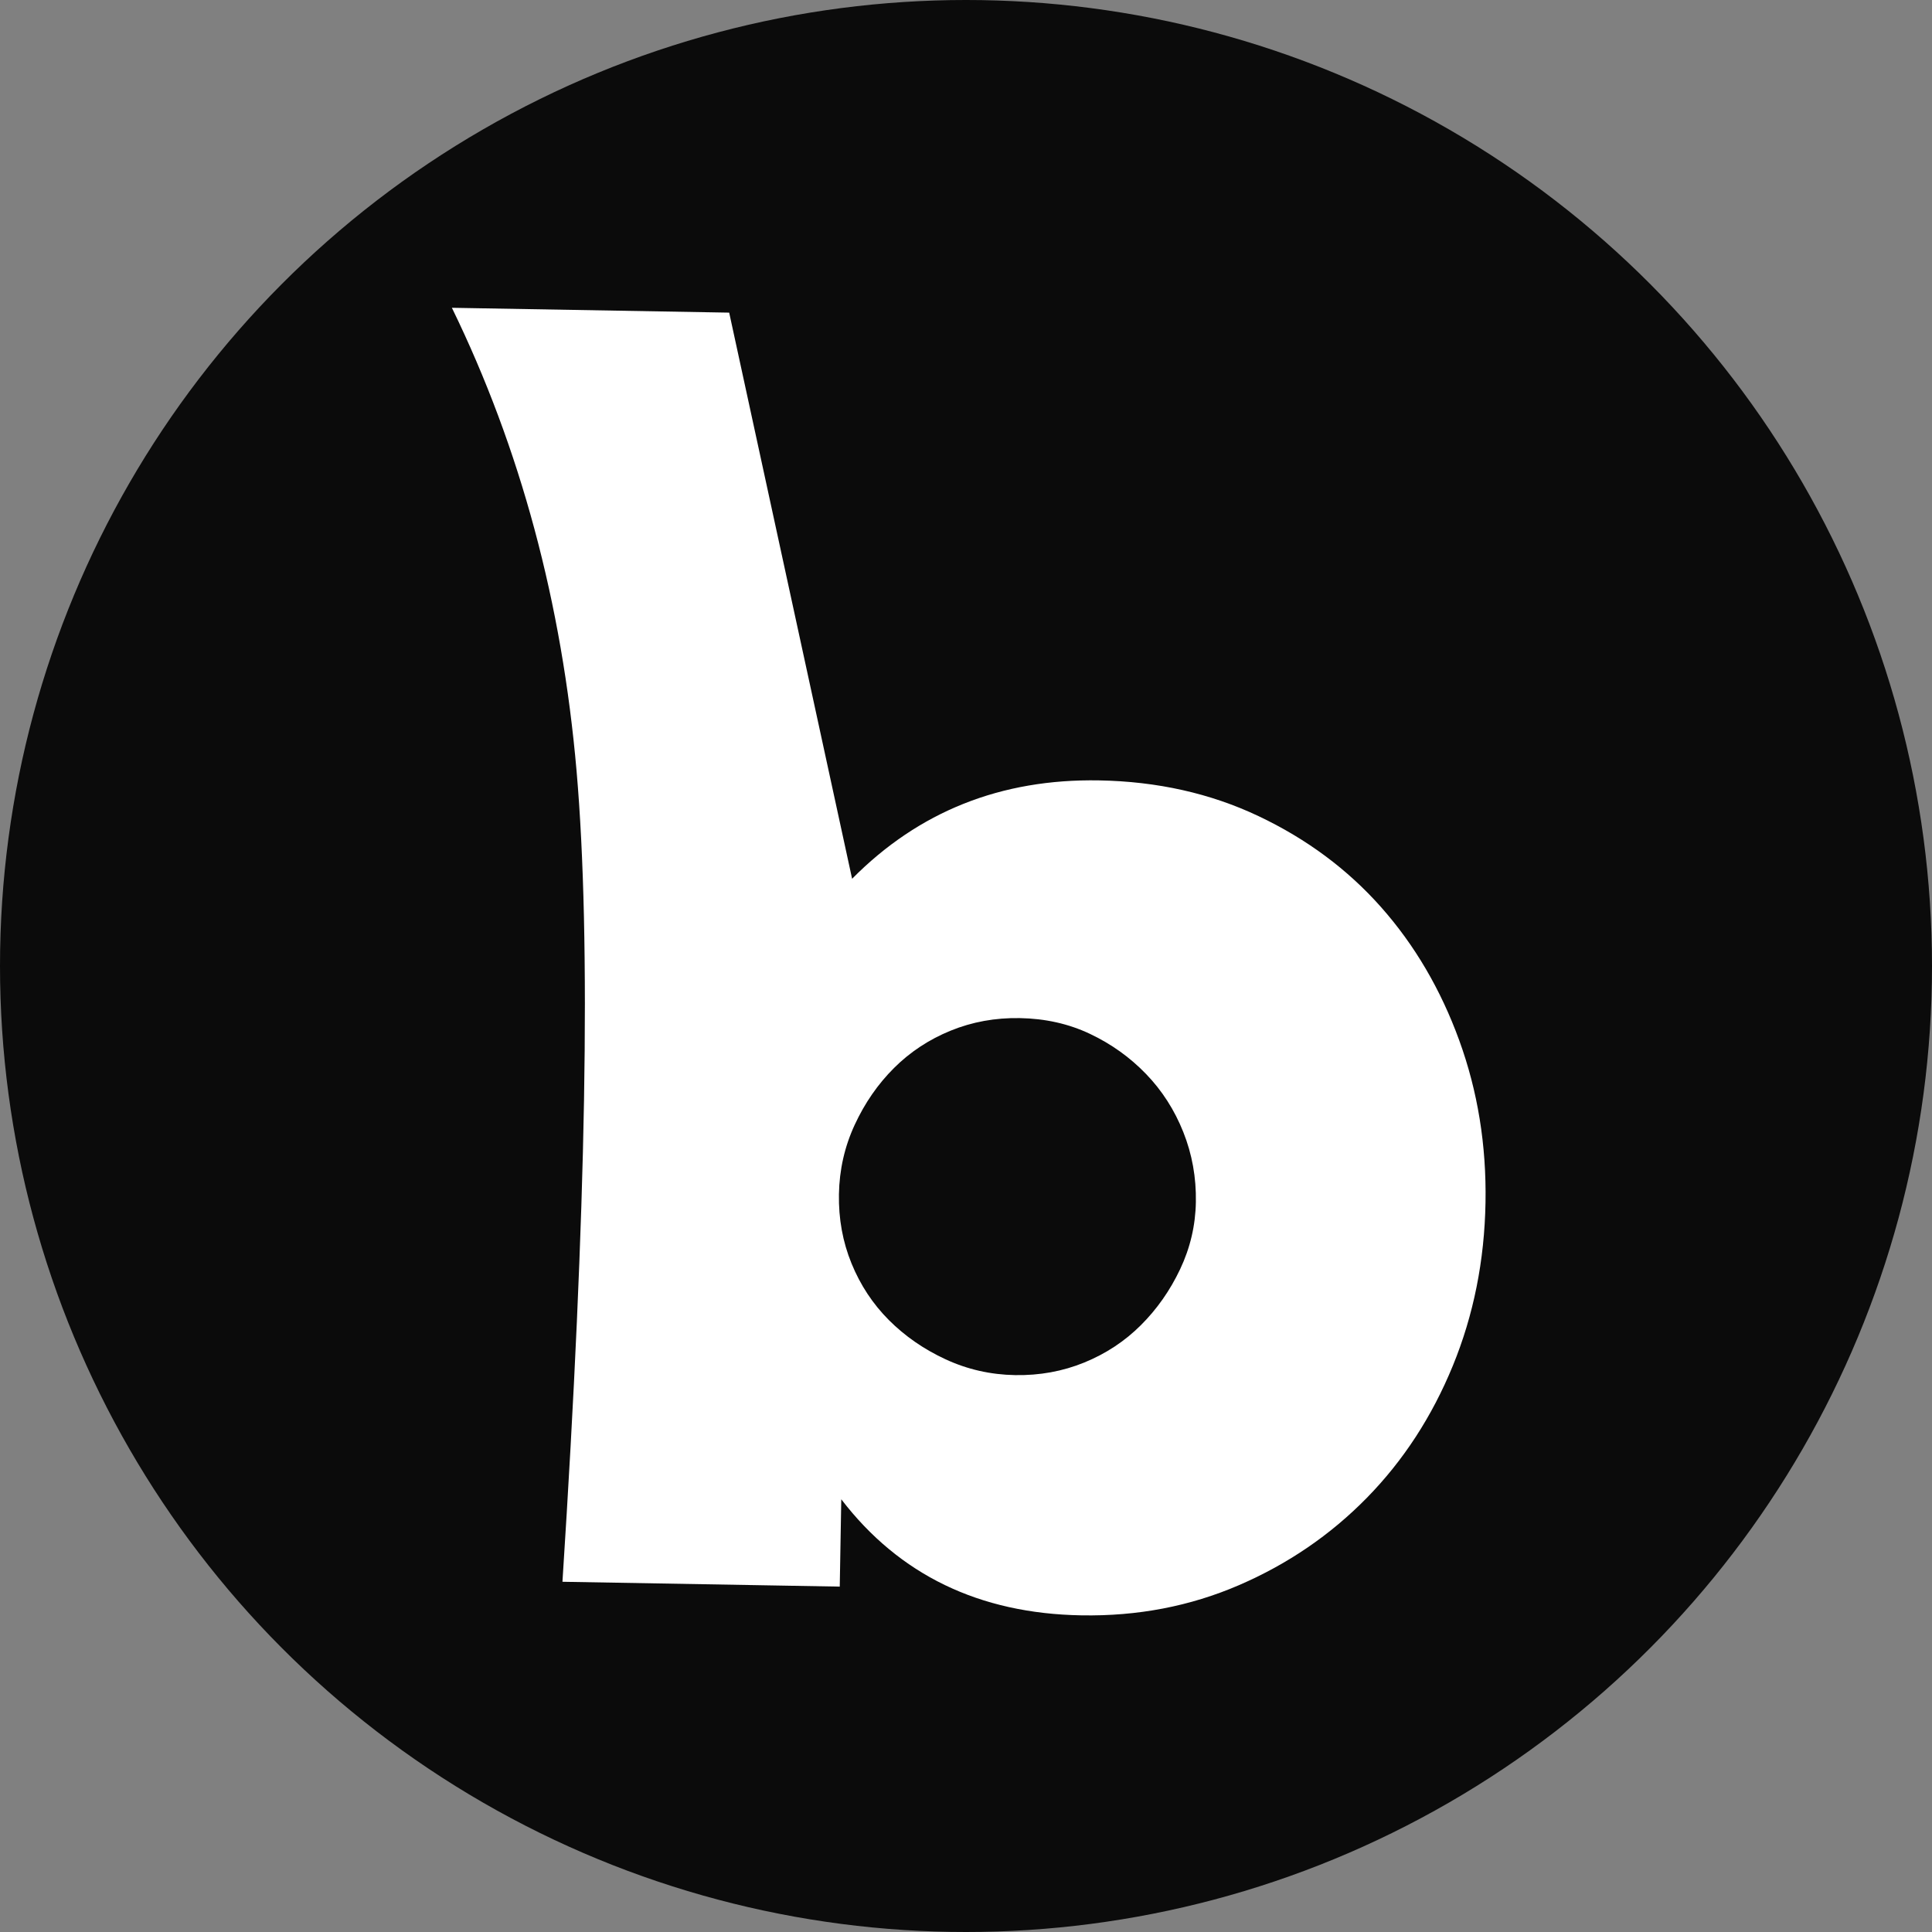
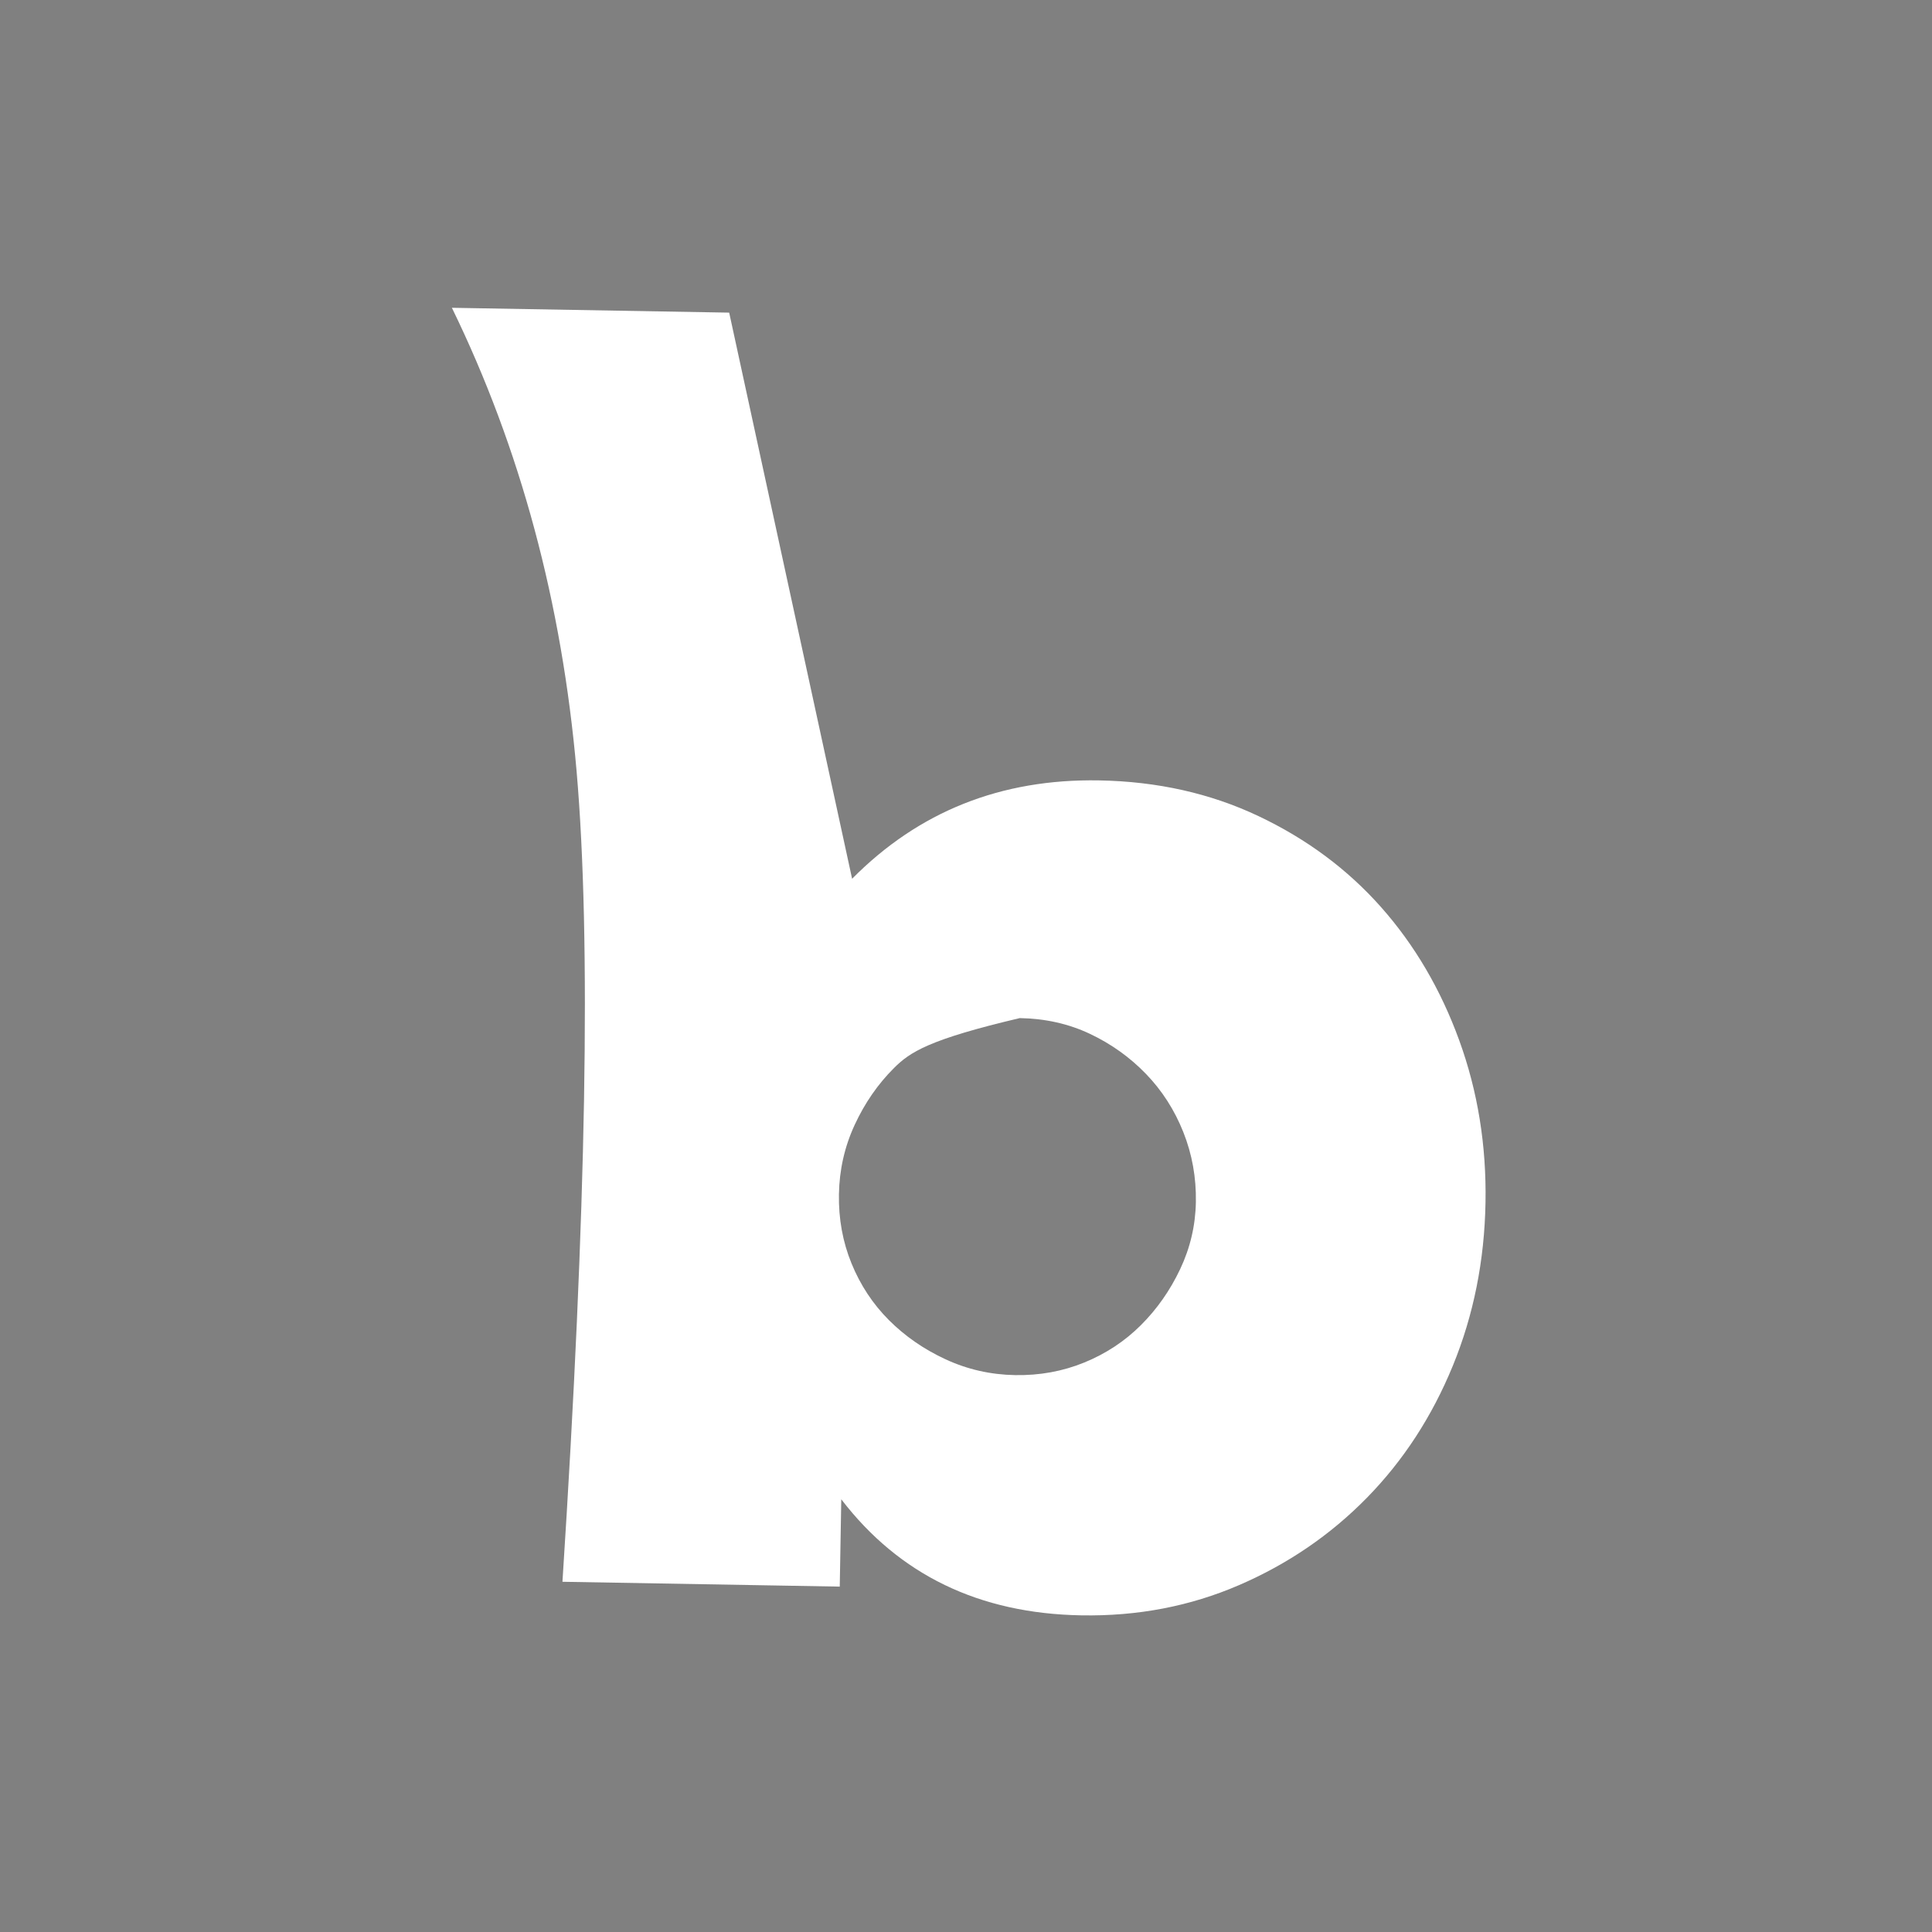
<svg xmlns="http://www.w3.org/2000/svg" width="1000px" height="1000px" viewBox="0 0 1000 1000" version="1.1">
  <rect x="0" y="0" width="1000" height="1000" fill="#808080" stroke="none" />
  <title>Favicon@1x</title>
  <g id="Favicon" stroke="none" stroke-width="1" fill="none" fill-rule="evenodd">
-     <circle id="Oval" fill="#0B0B0B" cx="500" cy="500" r="500" />
    <g id="b" transform="translate(499.5, 499.5) rotate(1) translate(-499.5, -499.5)translate(228, 164)" fill="#FFFFFF" fill-rule="nonzero">
-       <path d="M393.104,456.058 C393.104,443.368 390.725,431.338 385.966,419.97 C381.208,408.601 374.599,398.687 366.139,390.227 C357.679,381.767 347.898,375.025 336.794,370.002 C325.691,364.979 313.53,362.467 300.312,362.467 C287.622,362.467 275.726,364.846 264.622,369.605 C253.519,374.364 243.869,380.974 235.674,389.434 C227.479,397.894 220.869,407.808 215.847,419.177 C210.824,430.545 208.312,442.574 208.312,455.265 C208.312,467.955 210.691,479.852 215.45,490.956 C220.209,502.06 226.818,511.71 235.277,519.906 C243.737,528.102 253.651,534.711 265.019,539.735 C276.386,544.758 288.415,547.27 301.105,547.27 C313.794,547.27 325.691,544.89 336.794,540.131 C347.898,535.372 357.547,528.763 365.742,520.303 C373.938,511.842 380.547,502.06 385.57,490.956 C390.593,479.852 393.104,468.219 393.104,456.058 Z M143.551,-1.54752634e-13 L212.278,291.877 C246.116,256.45 288.415,238.736 339.173,238.736 C369.311,238.736 396.938,244.421 422.052,255.789 C447.167,267.157 468.581,282.492 486.293,301.791 C504.006,321.091 517.885,343.828 527.931,370.002 C537.977,396.176 543,424.068 543,453.678 C543,483.818 537.845,512.107 527.535,538.545 C517.224,564.983 502.816,587.984 484.311,607.548 C465.805,627.113 443.995,642.579 418.88,653.947 C393.765,665.316 366.668,671 337.587,671 C284.714,671 242.944,651.7 212.278,613.1 L212.278,658.31 L68.727,658.31 C77.811,465.607 77.811,325.749 68.727,238.736 C59.643,151.723 36.734,72.145 -3.80483595e-14,-1.54752634e-13 L143.551,-1.54752634e-13 Z" id="Shape" />
+       <path d="M393.104,456.058 C393.104,443.368 390.725,431.338 385.966,419.97 C381.208,408.601 374.599,398.687 366.139,390.227 C357.679,381.767 347.898,375.025 336.794,370.002 C325.691,364.979 313.53,362.467 300.312,362.467 C253.519,374.364 243.869,380.974 235.674,389.434 C227.479,397.894 220.869,407.808 215.847,419.177 C210.824,430.545 208.312,442.574 208.312,455.265 C208.312,467.955 210.691,479.852 215.45,490.956 C220.209,502.06 226.818,511.71 235.277,519.906 C243.737,528.102 253.651,534.711 265.019,539.735 C276.386,544.758 288.415,547.27 301.105,547.27 C313.794,547.27 325.691,544.89 336.794,540.131 C347.898,535.372 357.547,528.763 365.742,520.303 C373.938,511.842 380.547,502.06 385.57,490.956 C390.593,479.852 393.104,468.219 393.104,456.058 Z M143.551,-1.54752634e-13 L212.278,291.877 C246.116,256.45 288.415,238.736 339.173,238.736 C369.311,238.736 396.938,244.421 422.052,255.789 C447.167,267.157 468.581,282.492 486.293,301.791 C504.006,321.091 517.885,343.828 527.931,370.002 C537.977,396.176 543,424.068 543,453.678 C543,483.818 537.845,512.107 527.535,538.545 C517.224,564.983 502.816,587.984 484.311,607.548 C465.805,627.113 443.995,642.579 418.88,653.947 C393.765,665.316 366.668,671 337.587,671 C284.714,671 242.944,651.7 212.278,613.1 L212.278,658.31 L68.727,658.31 C77.811,465.607 77.811,325.749 68.727,238.736 C59.643,151.723 36.734,72.145 -3.80483595e-14,-1.54752634e-13 L143.551,-1.54752634e-13 Z" id="Shape" />
    </g>
  </g>
</svg>